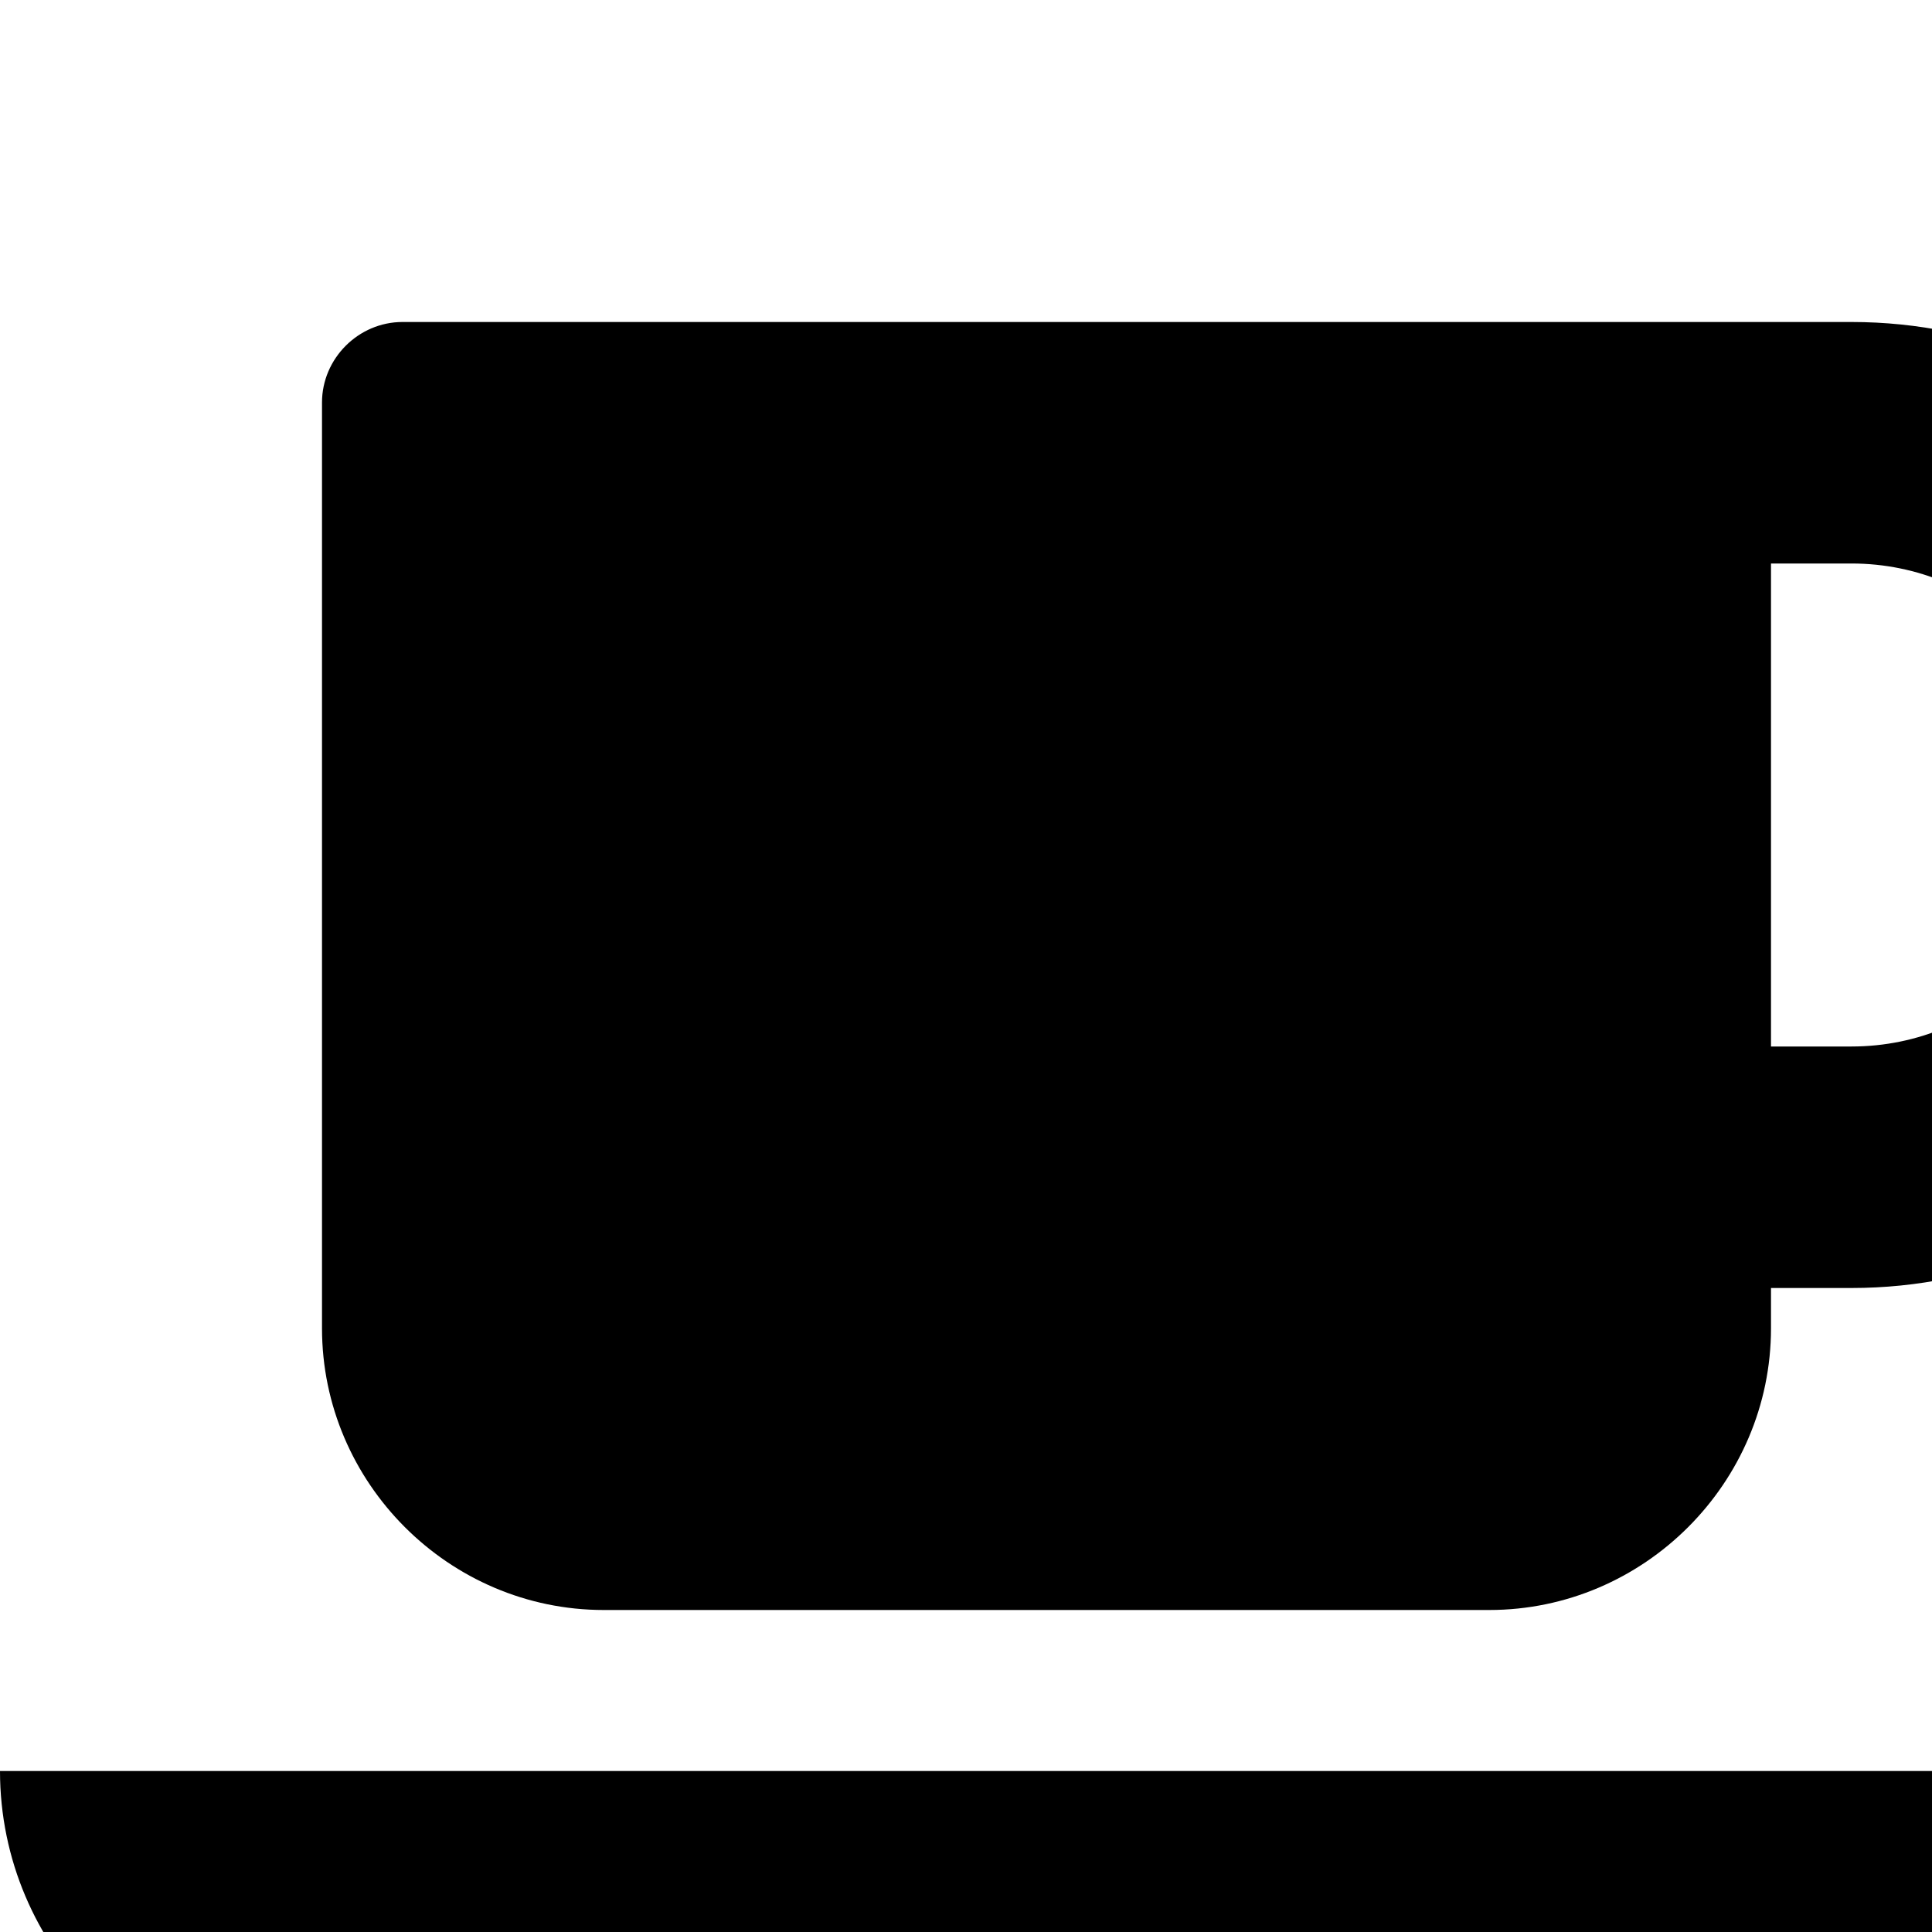
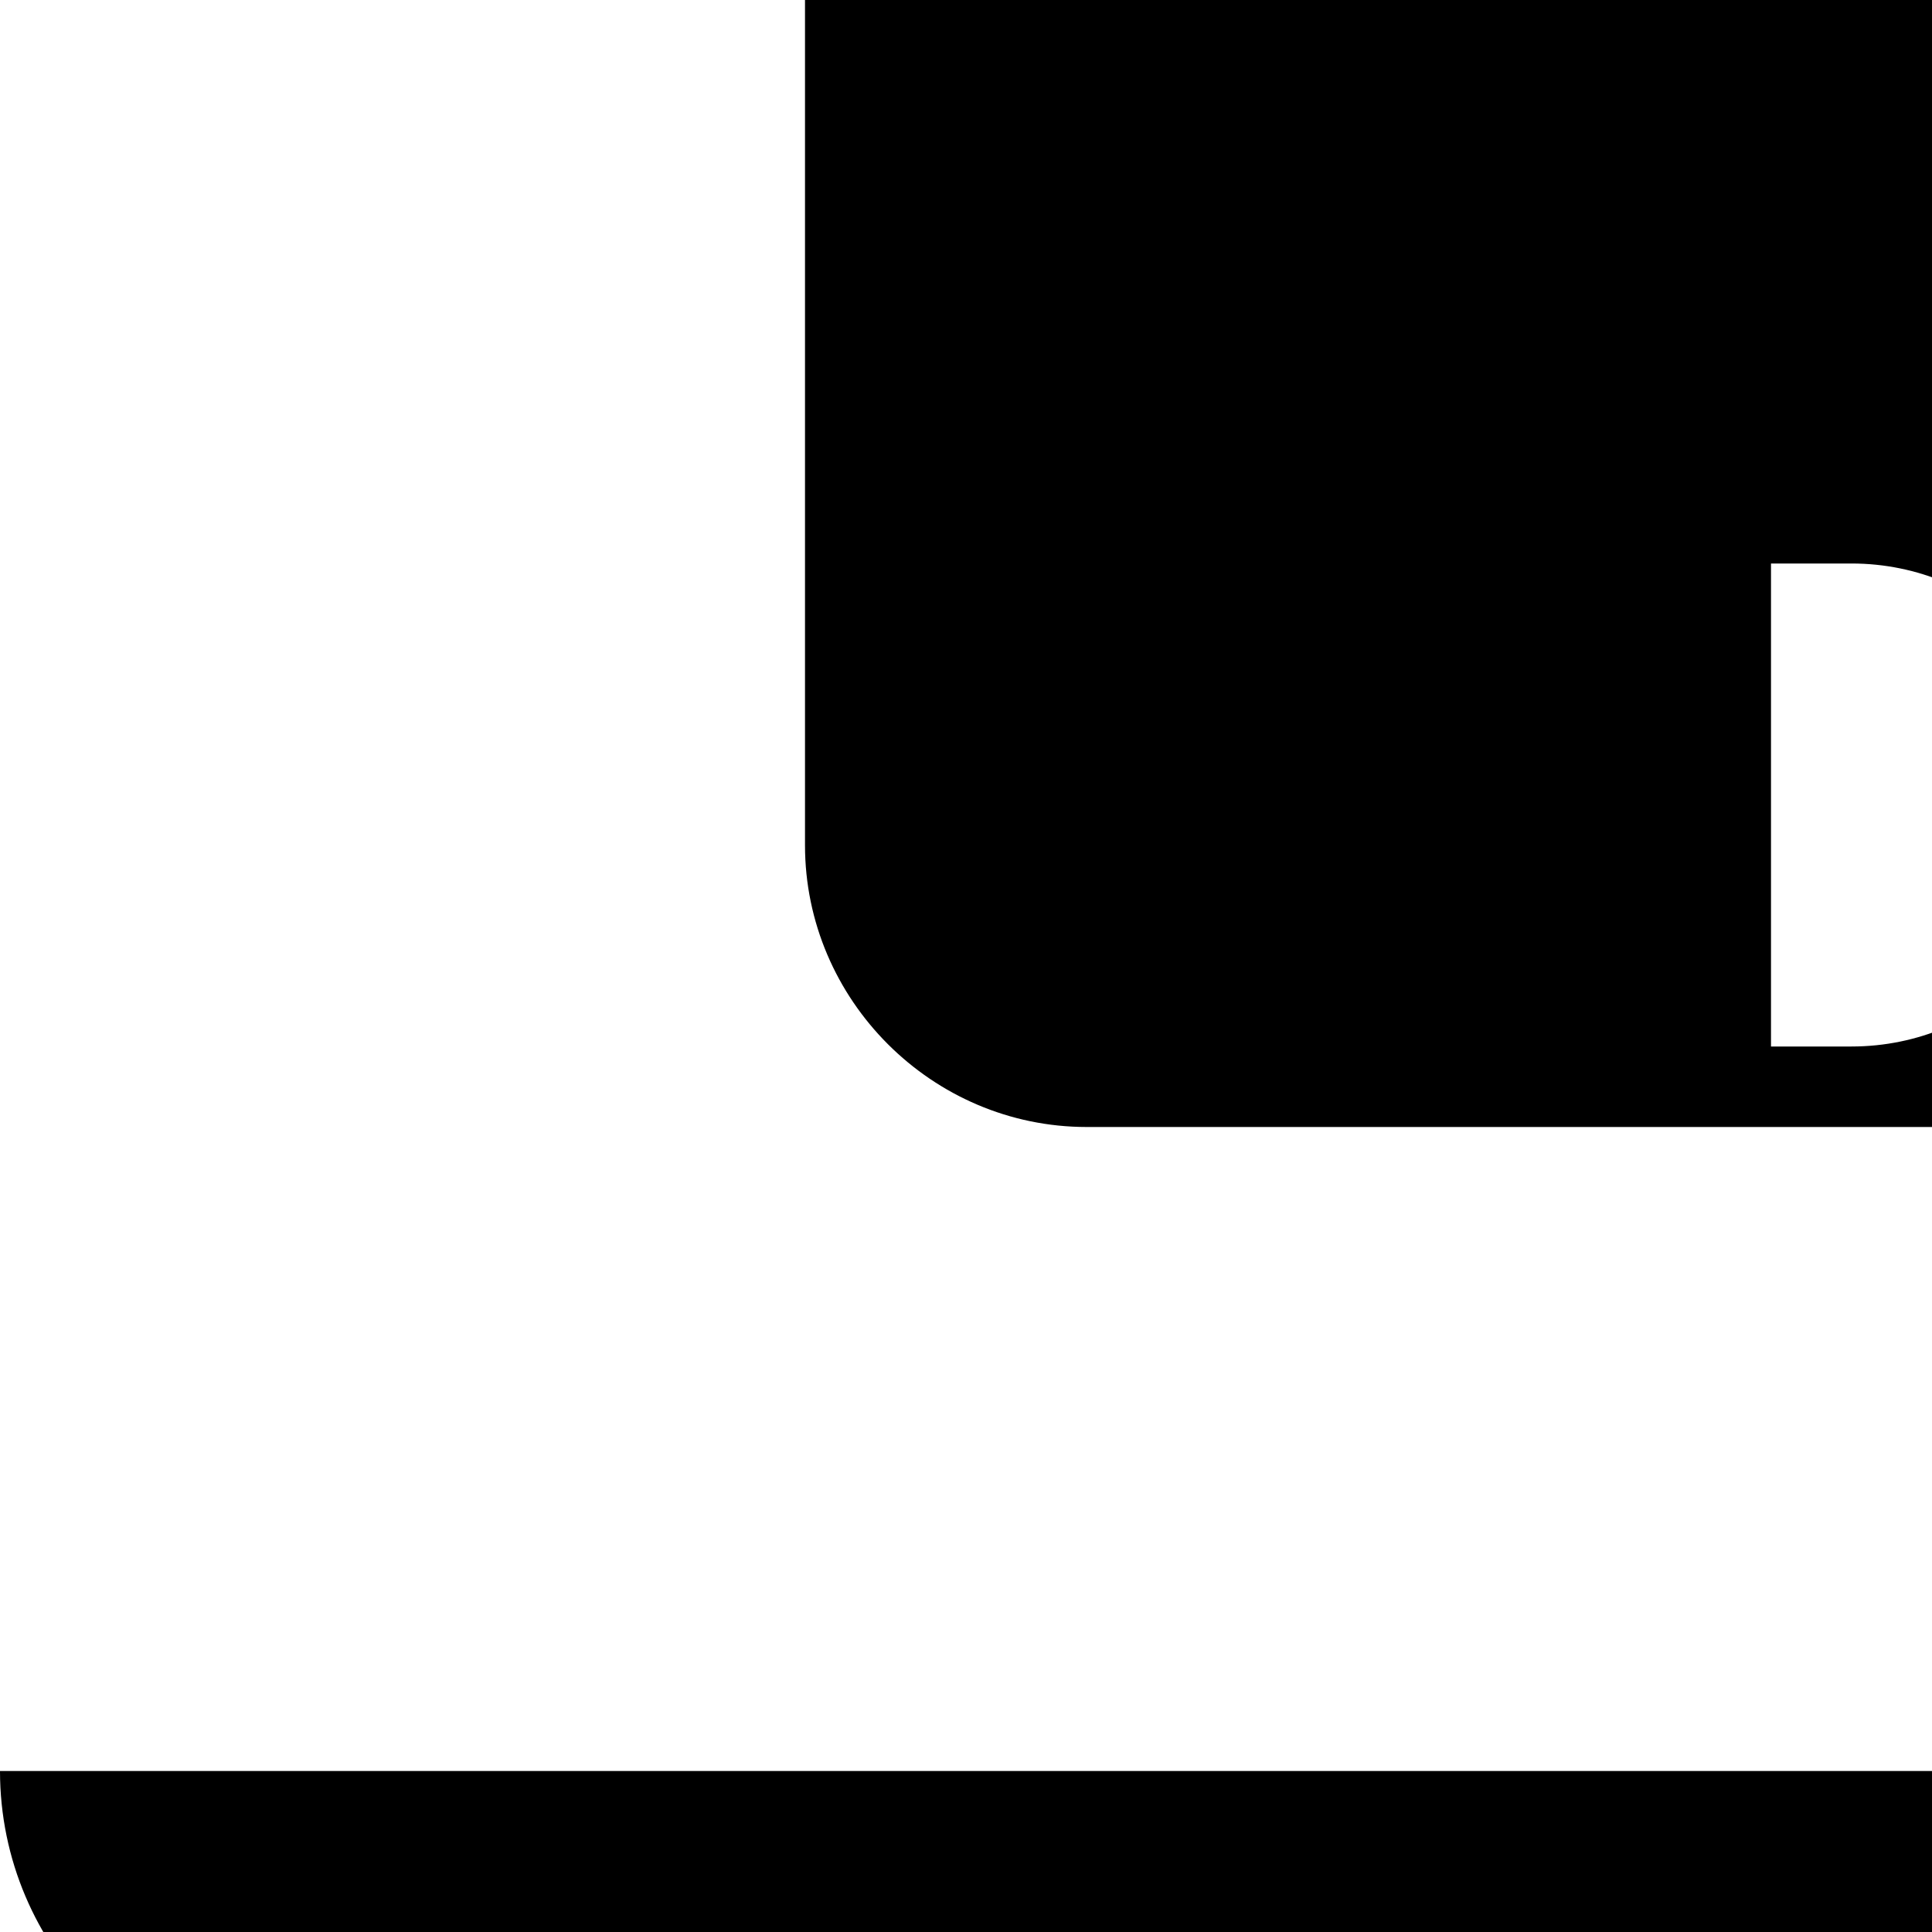
<svg xmlns="http://www.w3.org/2000/svg" width="1536px" height="1536px" version="1.1">
-   <path transform="scale(1, -1) translate(0, -1536)" glyph-name="coffee" unicode="" horiz-adv-x="1920" d="M1664 896c0 106 -86 192 -192 192h-64v-384h64c106 0 192 86 192 192zM0 128h1792c0 -141 -115 -256 -256 -256h-1280c-141 0 -256 115 -256 256zM1856 896c0 -212 -172 -384 -384 -384h-64v-32c0 -123 -101 -224 -224 -224h-704c-123 0 -224 101 -224 224v736 c0 35 29 64 64 64h1152c212 0 384 -172 384 -384z" />
+   <path transform="scale(1, -1) translate(0, -1536)" glyph-name="coffee" unicode="" horiz-adv-x="1920" d="M1664 896c0 106 -86 192 -192 192h-64v-384h64c106 0 192 86 192 192zM0 128h1792c0 -141 -115 -256 -256 -256h-1280c-141 0 -256 115 -256 256zM1856 896h-64v-32c0 -123 -101 -224 -224 -224h-704c-123 0 -224 101 -224 224v736 c0 35 29 64 64 64h1152c212 0 384 -172 384 -384z" />
</svg>